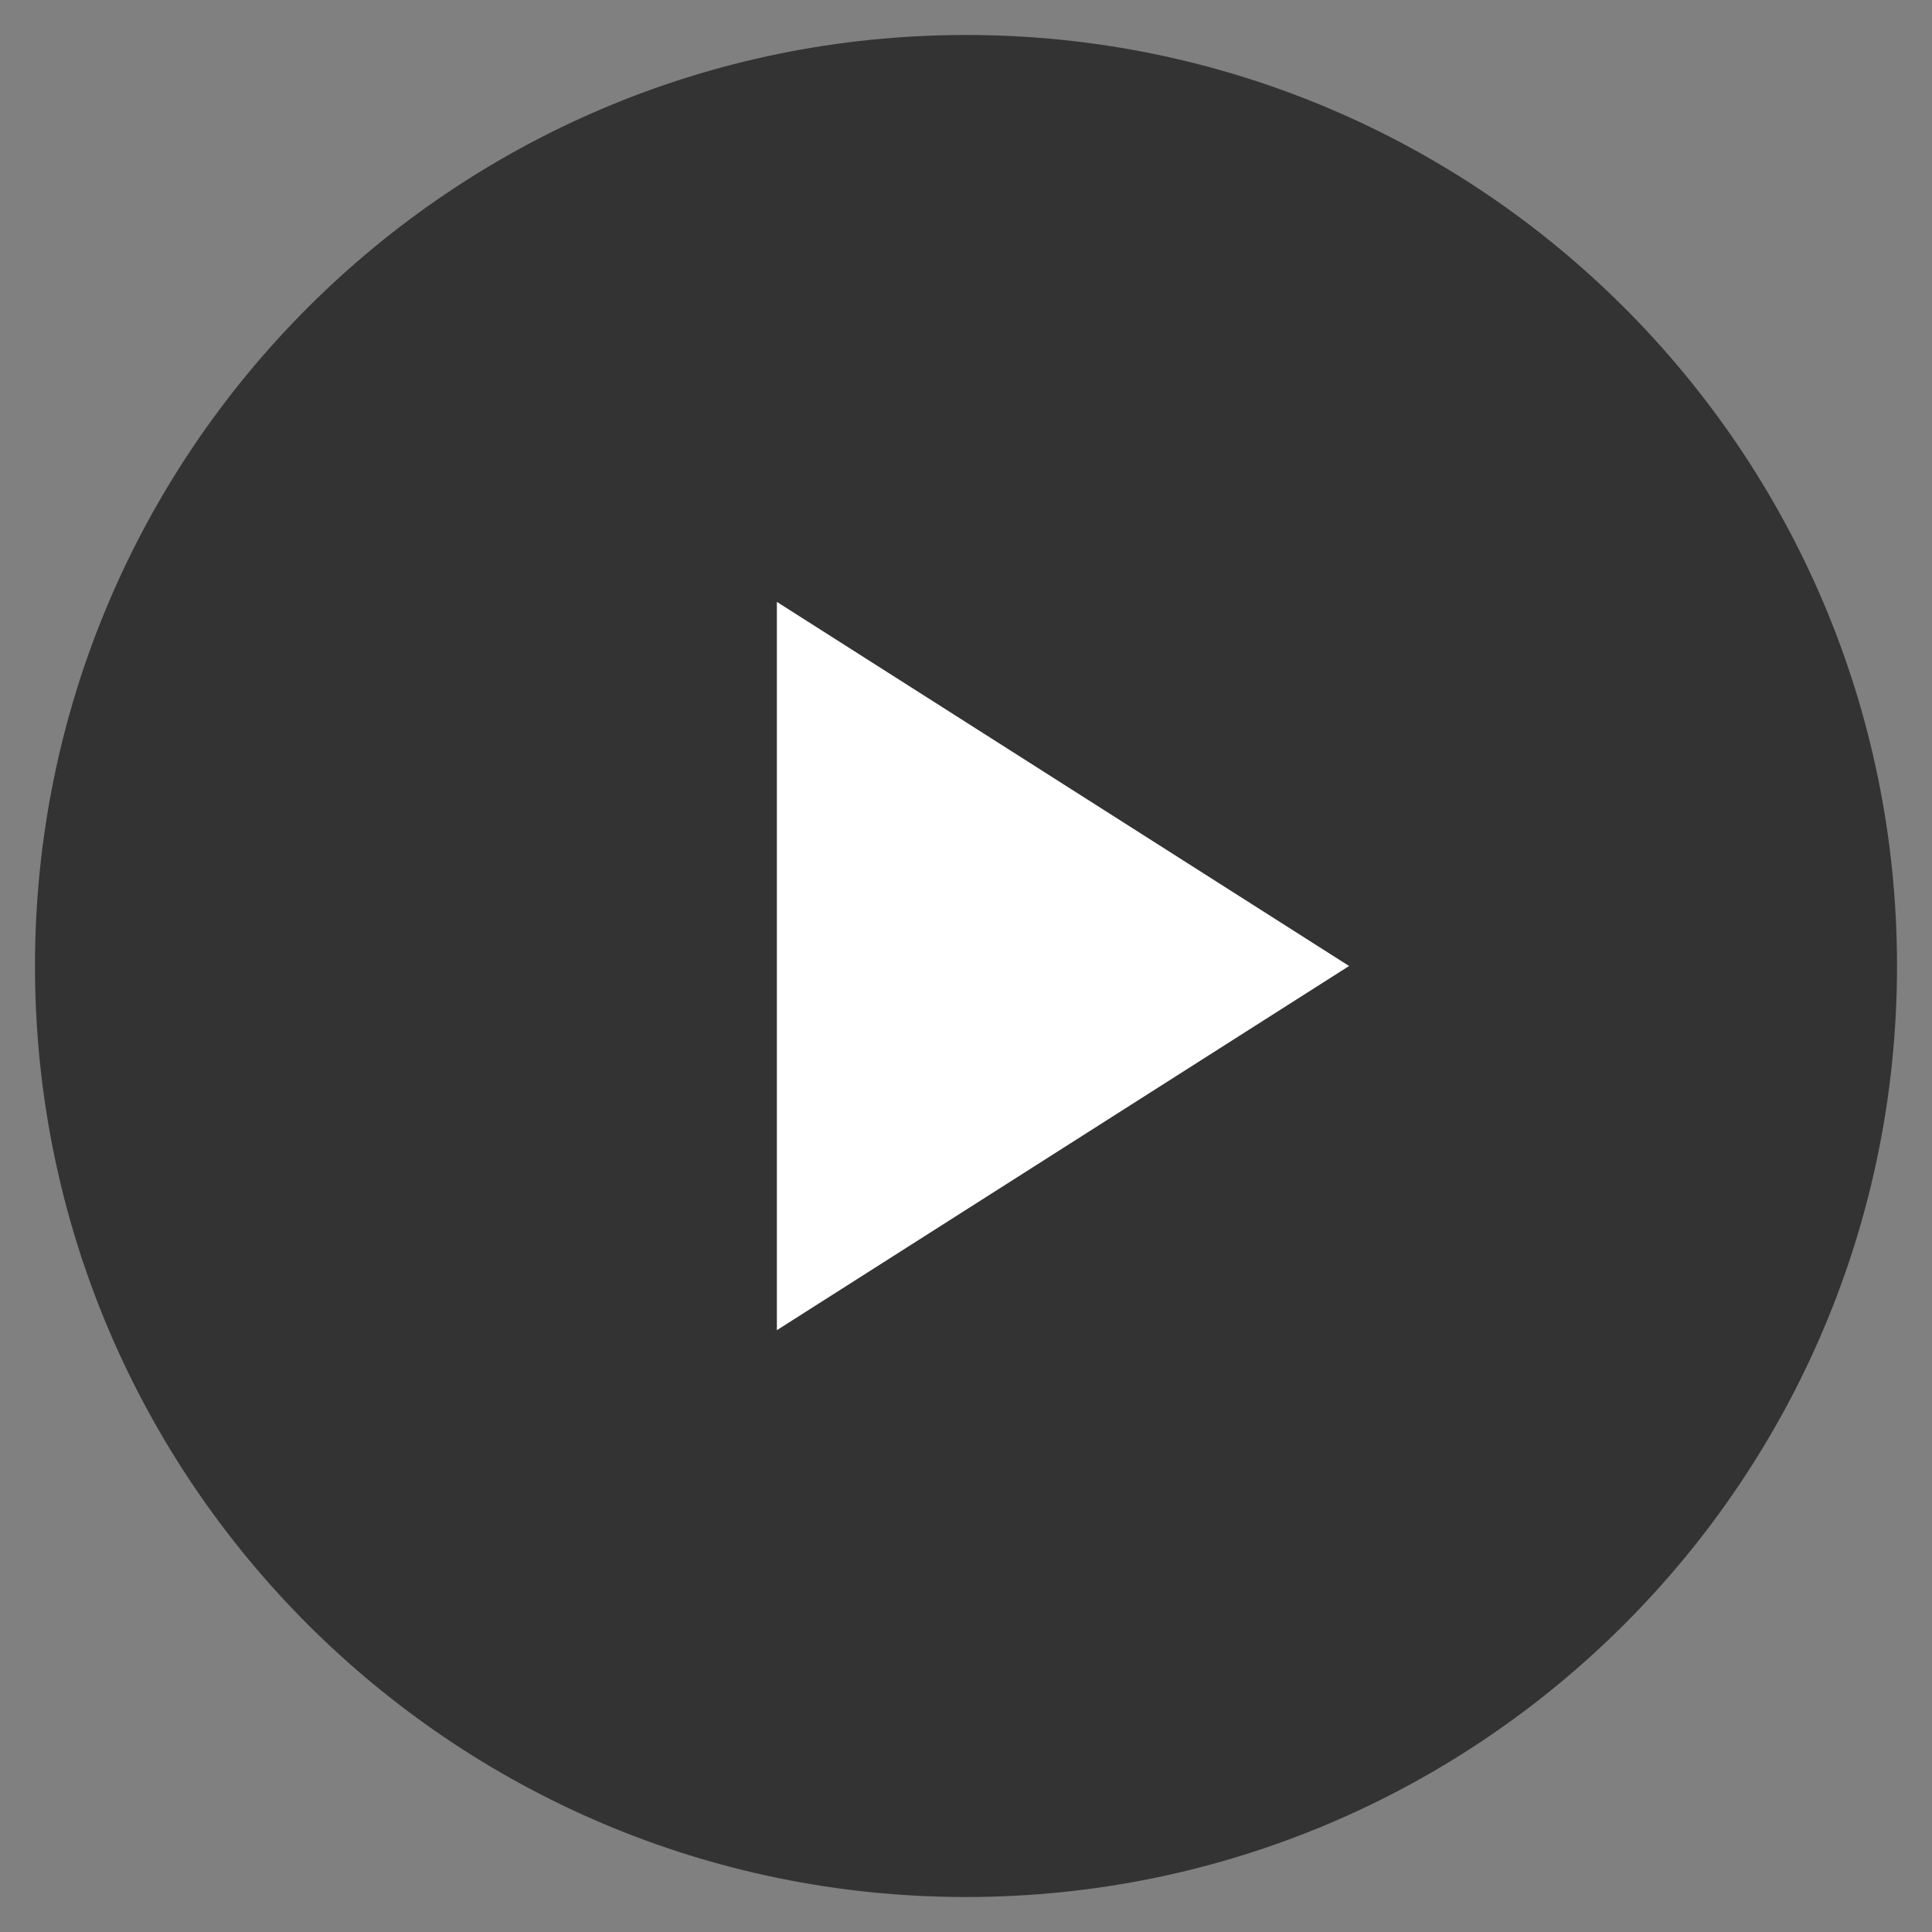
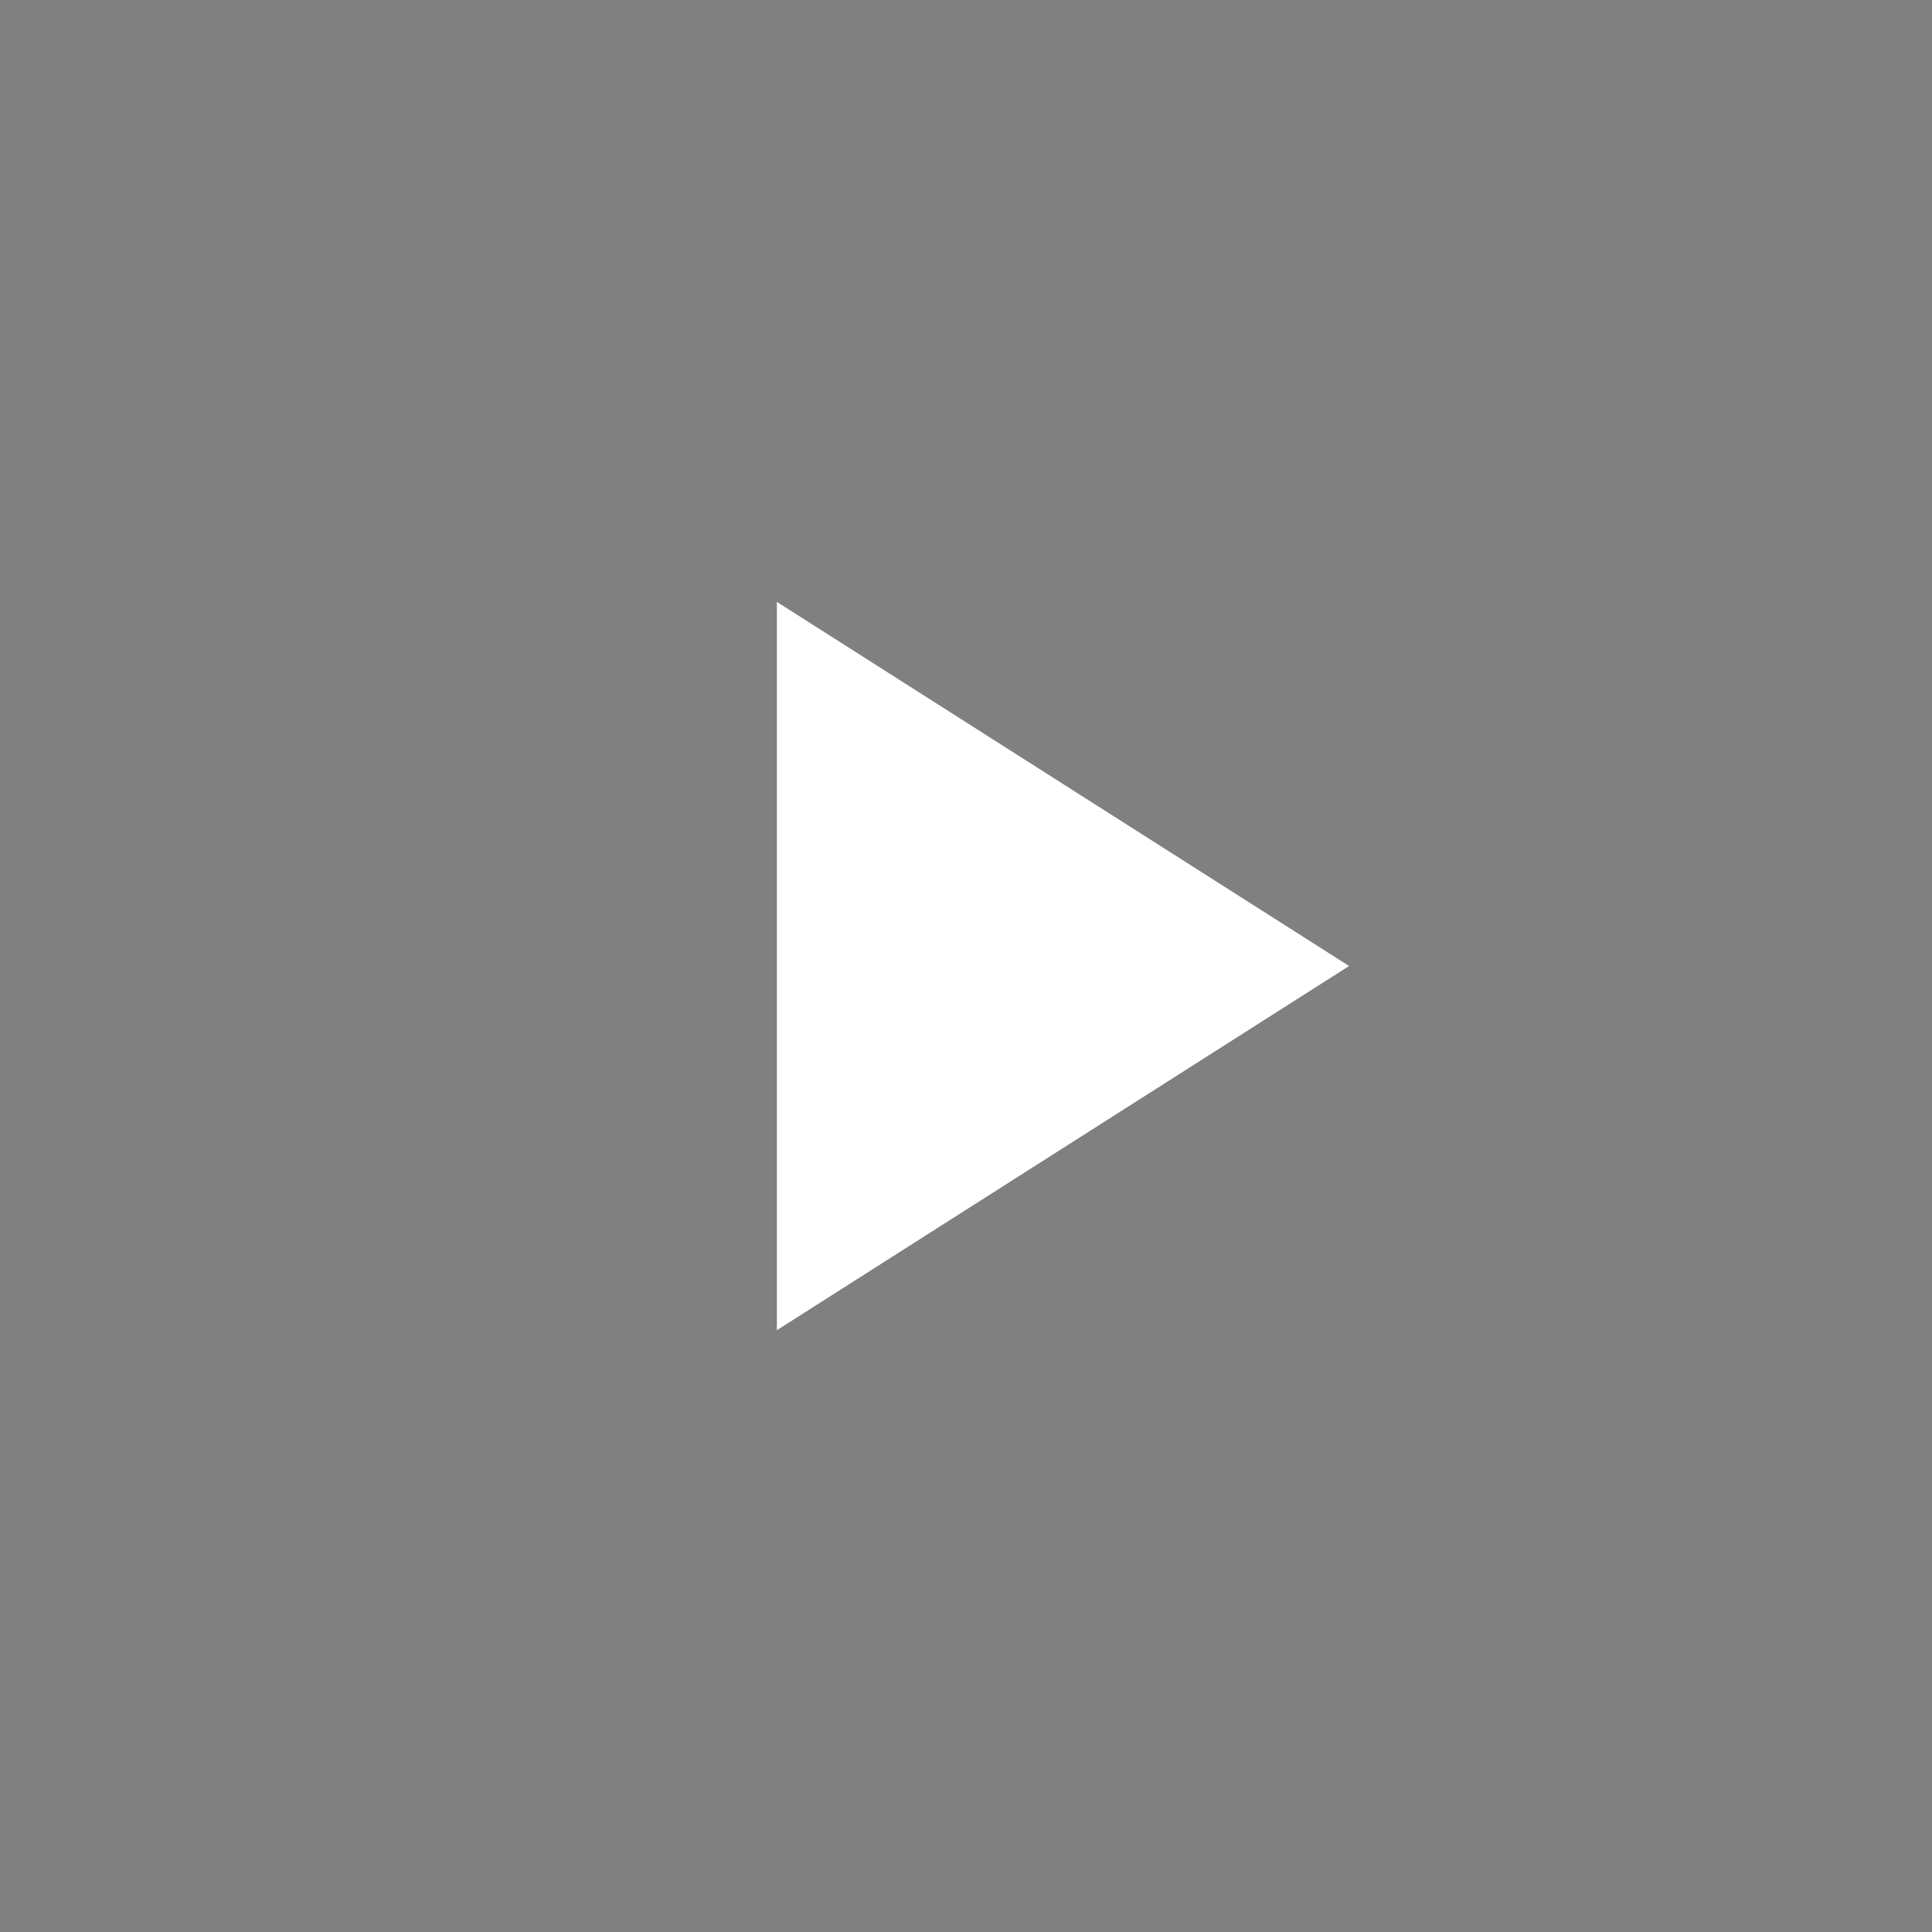
<svg xmlns="http://www.w3.org/2000/svg" width="28" height="28" viewBox="0 0 28 28">
  <rect x="0" y="0" width="28" height="28" fill="#808080" stroke="none" />
  <g>
    <g>
-       <path fill="#333" d="M.507 14C.507 6.548 6.548.507 14 .507S27.493 6.548 27.493 14 21.452 27.493 14 27.493.507 21.453.507 14z" />
-     </g>
+       </g>
    <g>
      <path fill="#fff" d="M11.259 8.723v10.555L19.552 14z" />
    </g>
  </g>
</svg>